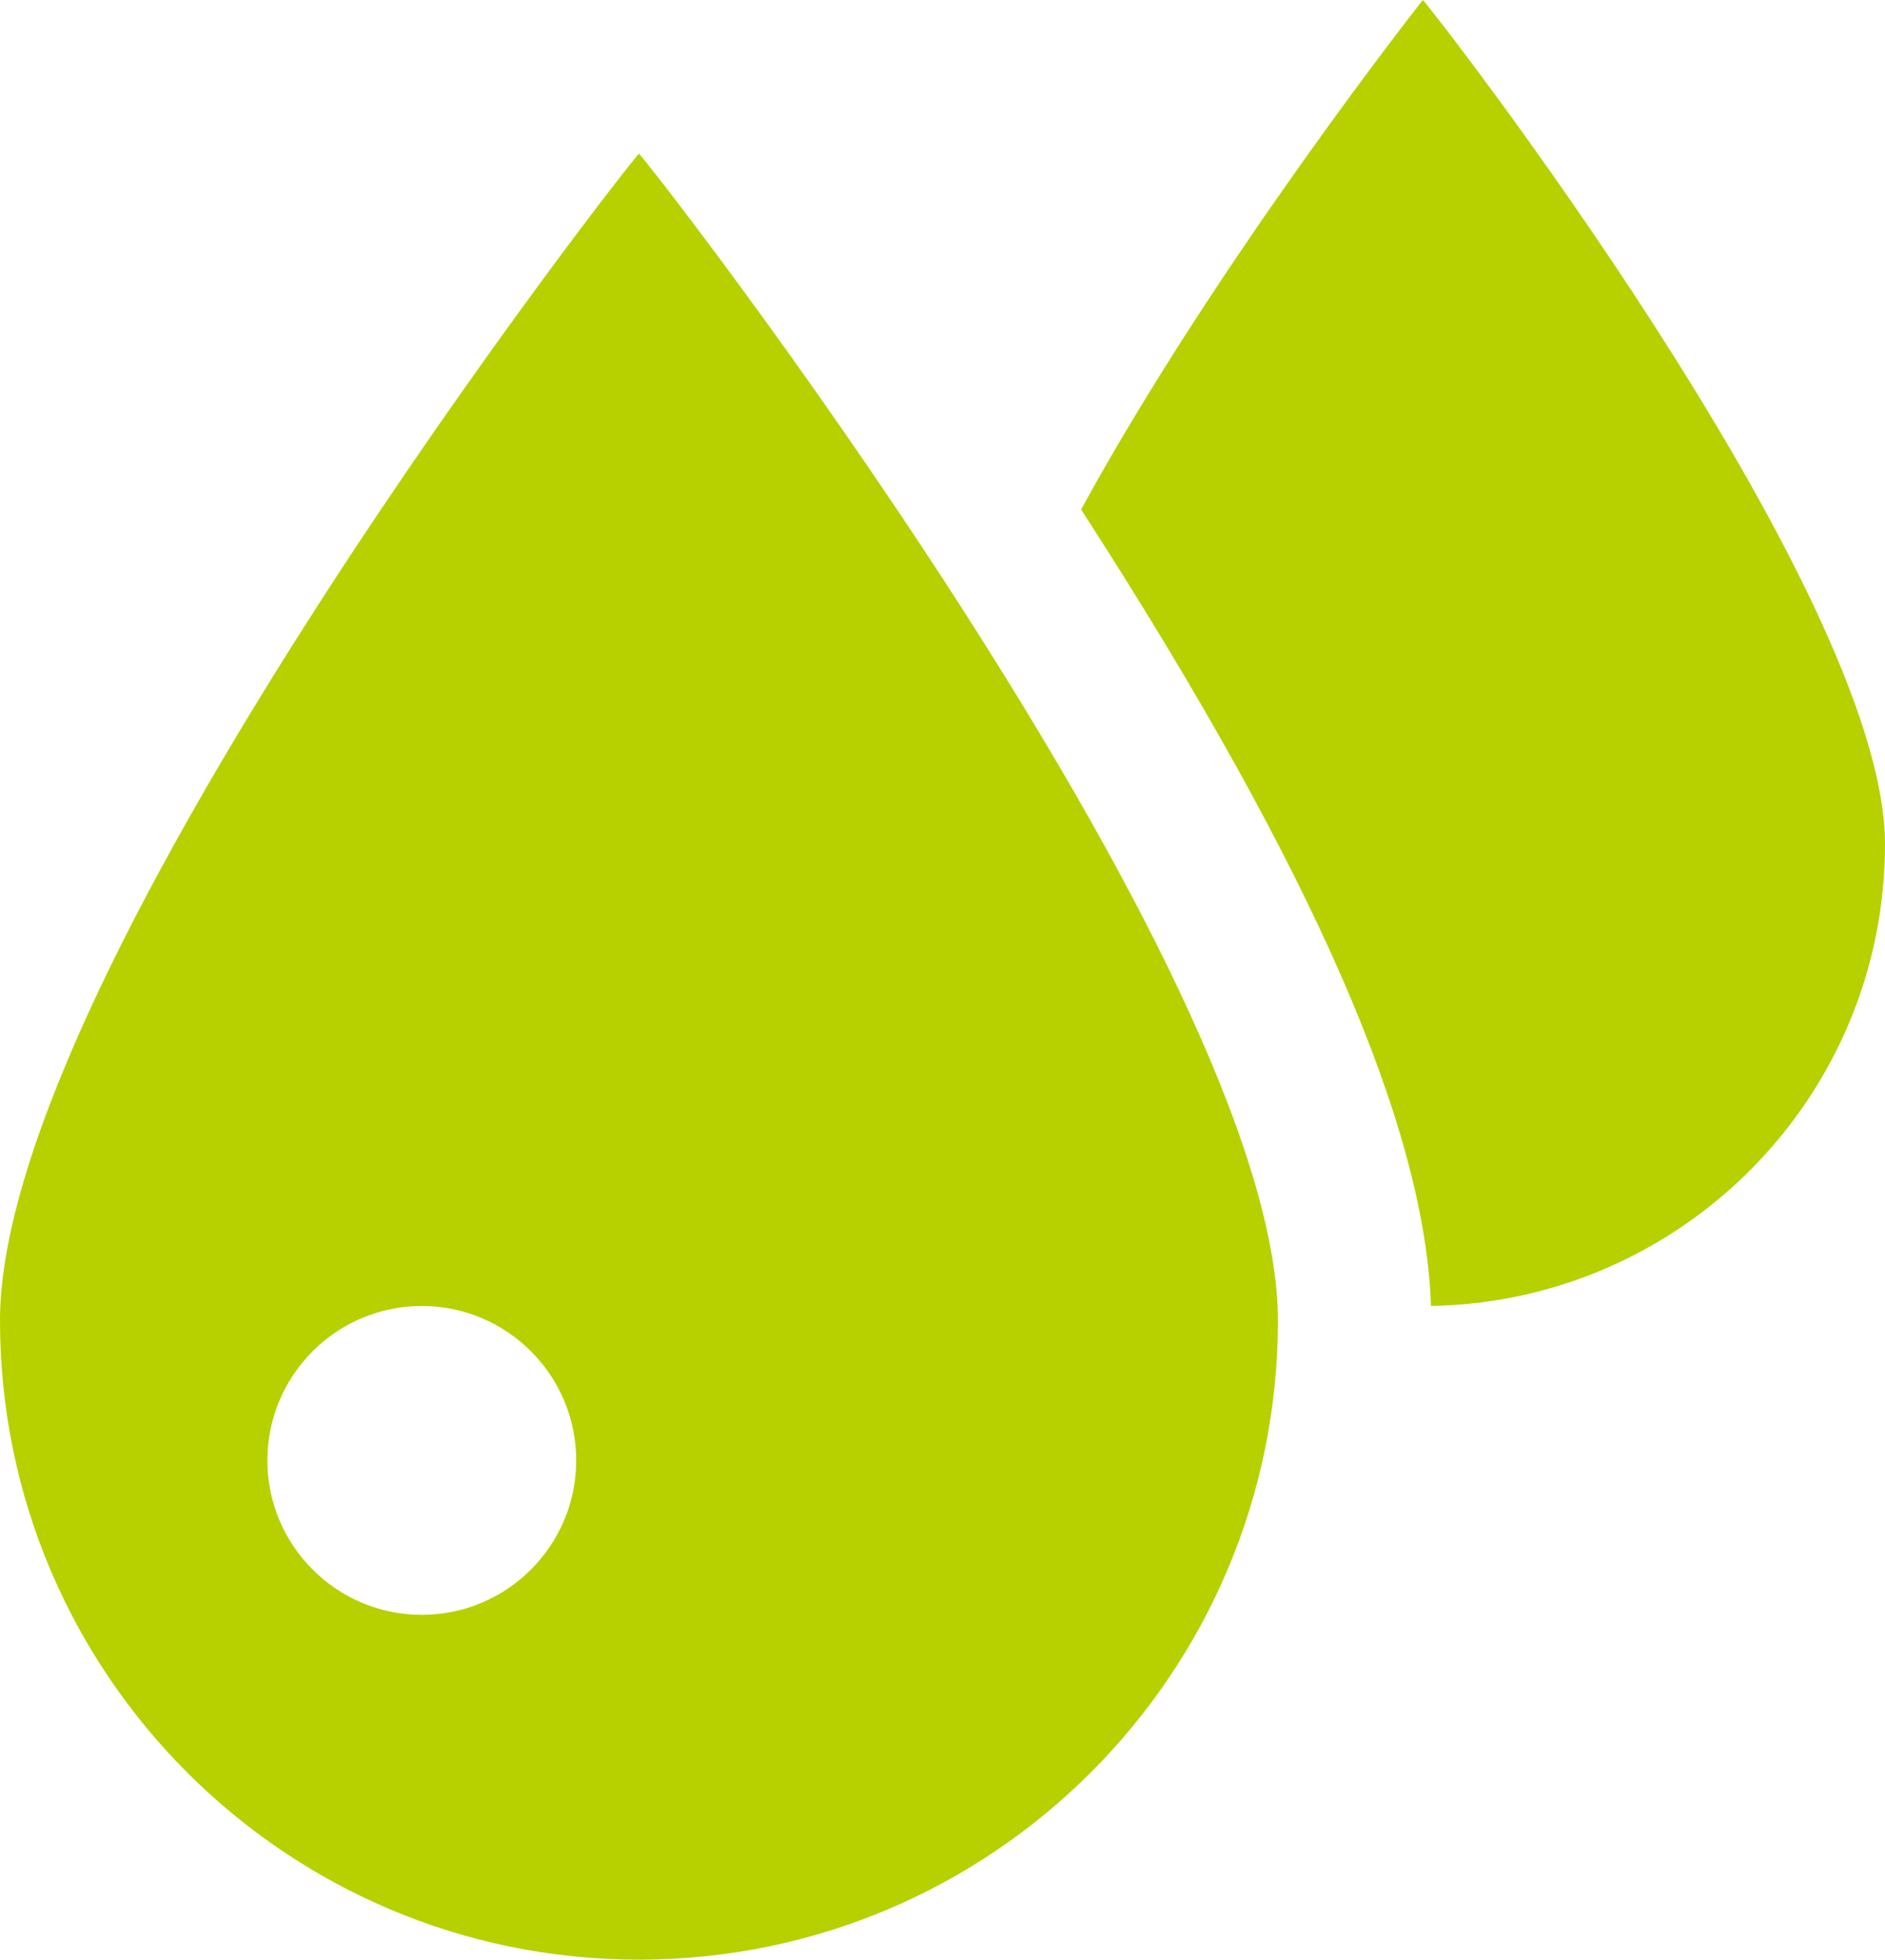
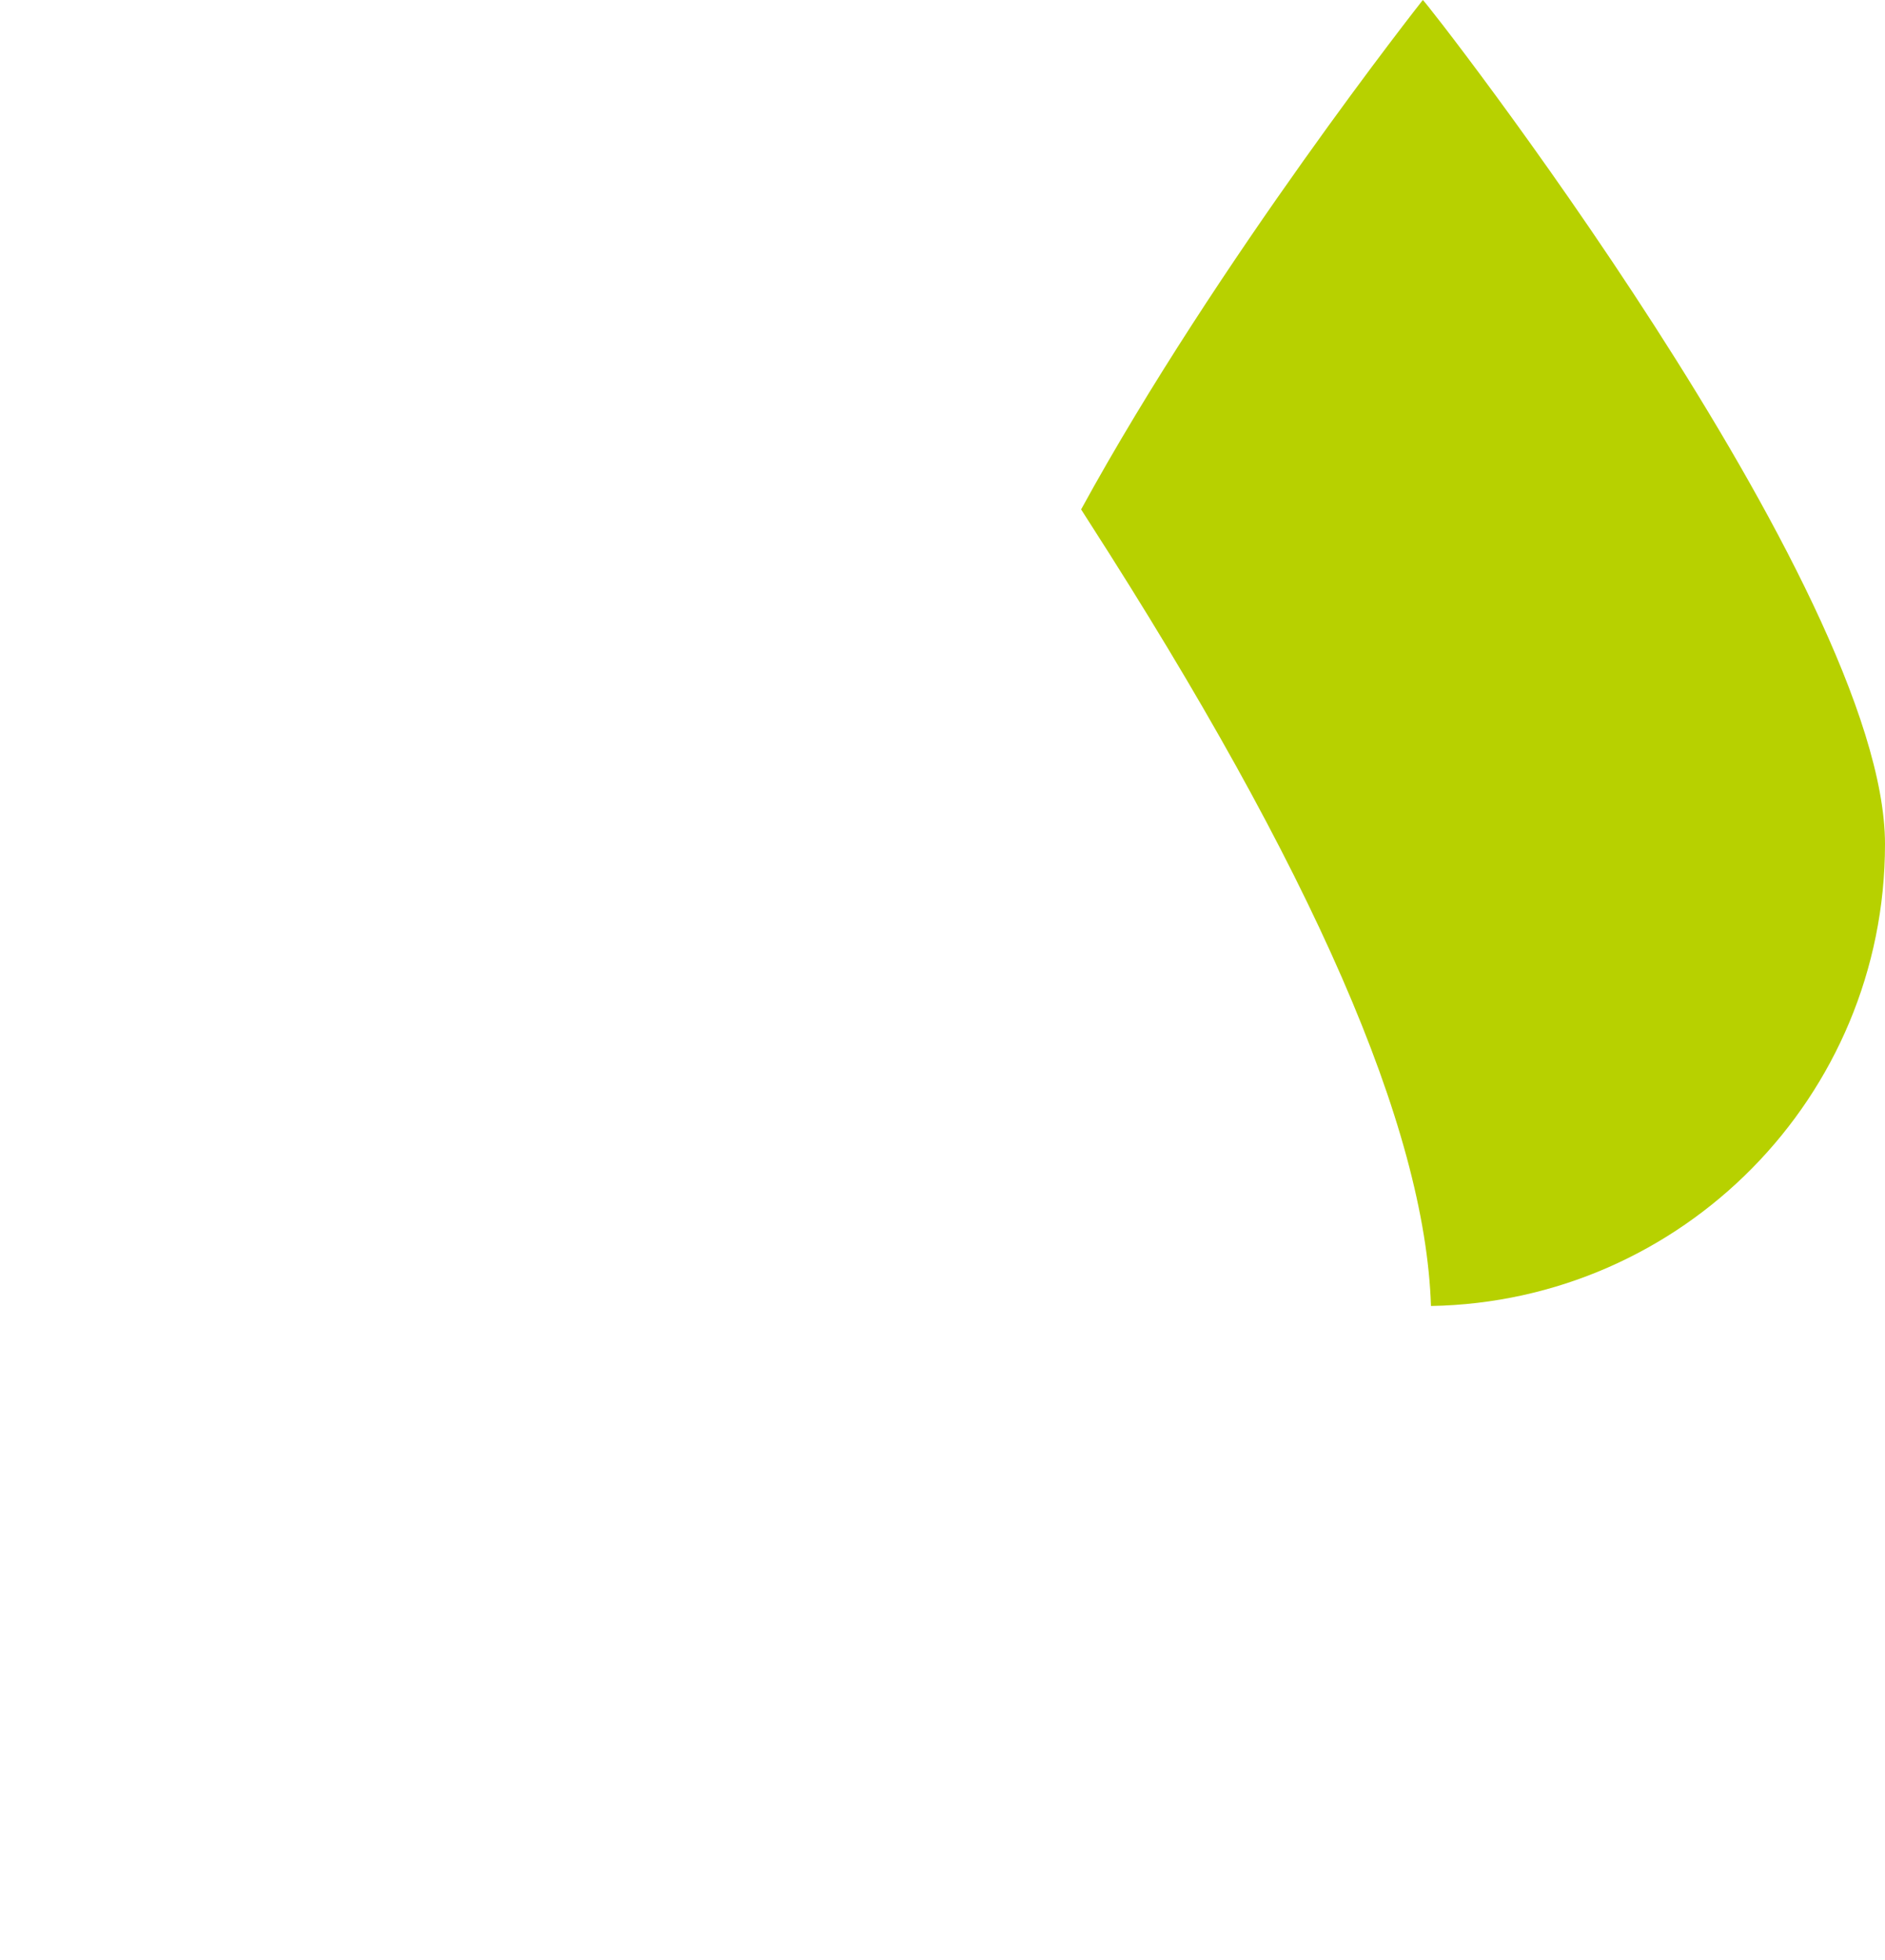
<svg xmlns="http://www.w3.org/2000/svg" id="_レイヤー_2" viewBox="0 0 55.55 57.74">
  <defs>
    <style>.cls-1{fill:#b7d100;stroke-width:0px;}</style>
  </defs>
  <g id="_レイヤー_2-2">
    <path class="cls-1" d="M41.93,0s-6.05,7.66-10.07,15.01c.08.12.15.24.23.36,6.61,10.28,9.91,17.84,10.08,23.11,7.41-.13,13.38-6.17,13.38-13.61,0-7.52-13.55-24.87-13.62-24.87Z" />
-     <path class="cls-1" d="M0,38.91c0,10.4,8.43,18.83,18.83,18.83s18.83-8.43,18.83-18.83S18.93,4.53,18.83,4.53c-.1,0-18.83,23.98-18.83,34.38ZM12.43,47.58c-2.51,0-4.55-2.04-4.55-4.55s2.04-4.55,4.55-4.55,4.55,2.04,4.55,4.55-2.04,4.55-4.55,4.55Z" />
  </g>
</svg>